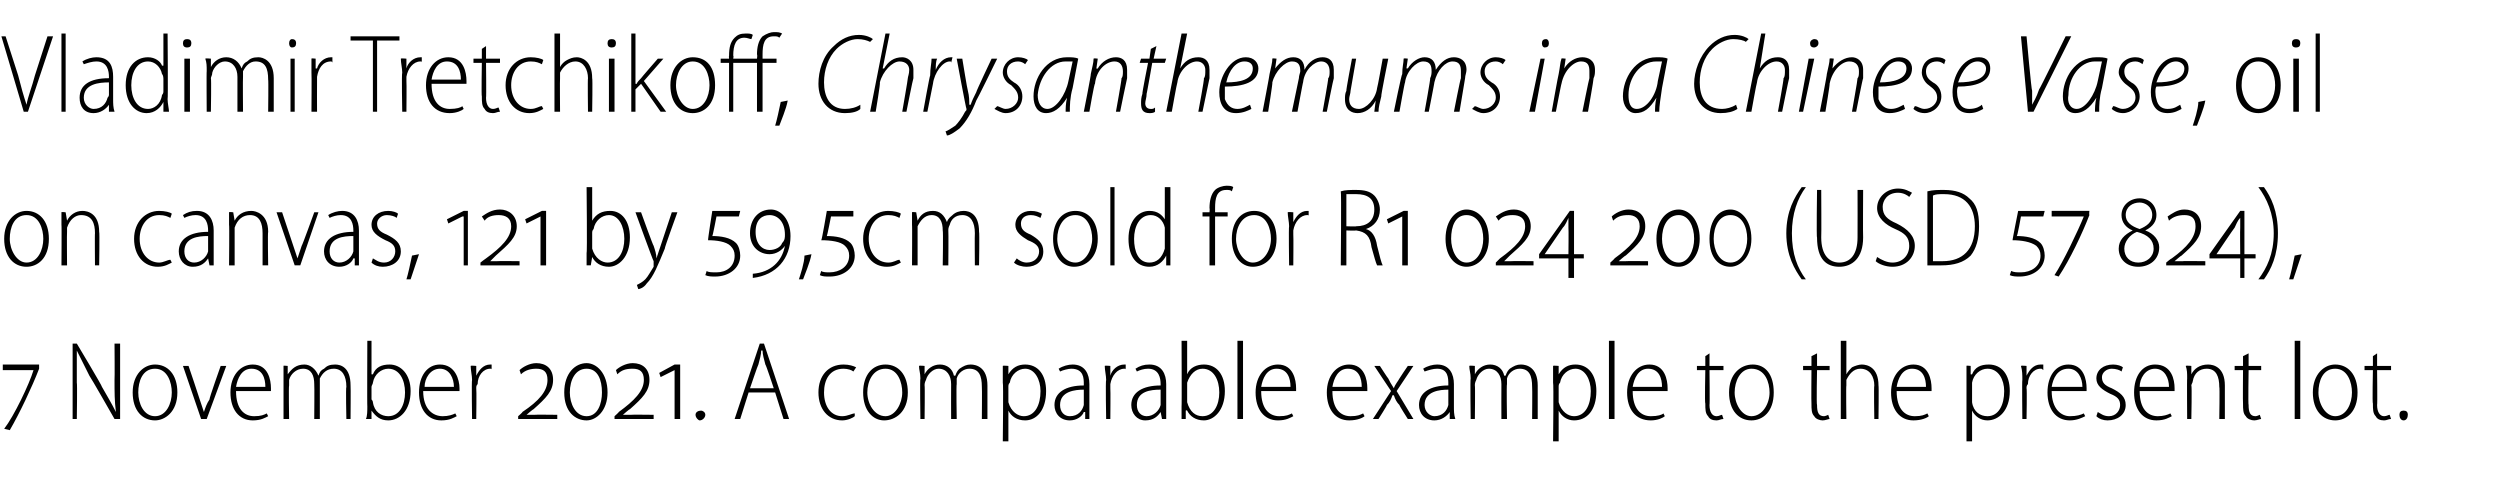
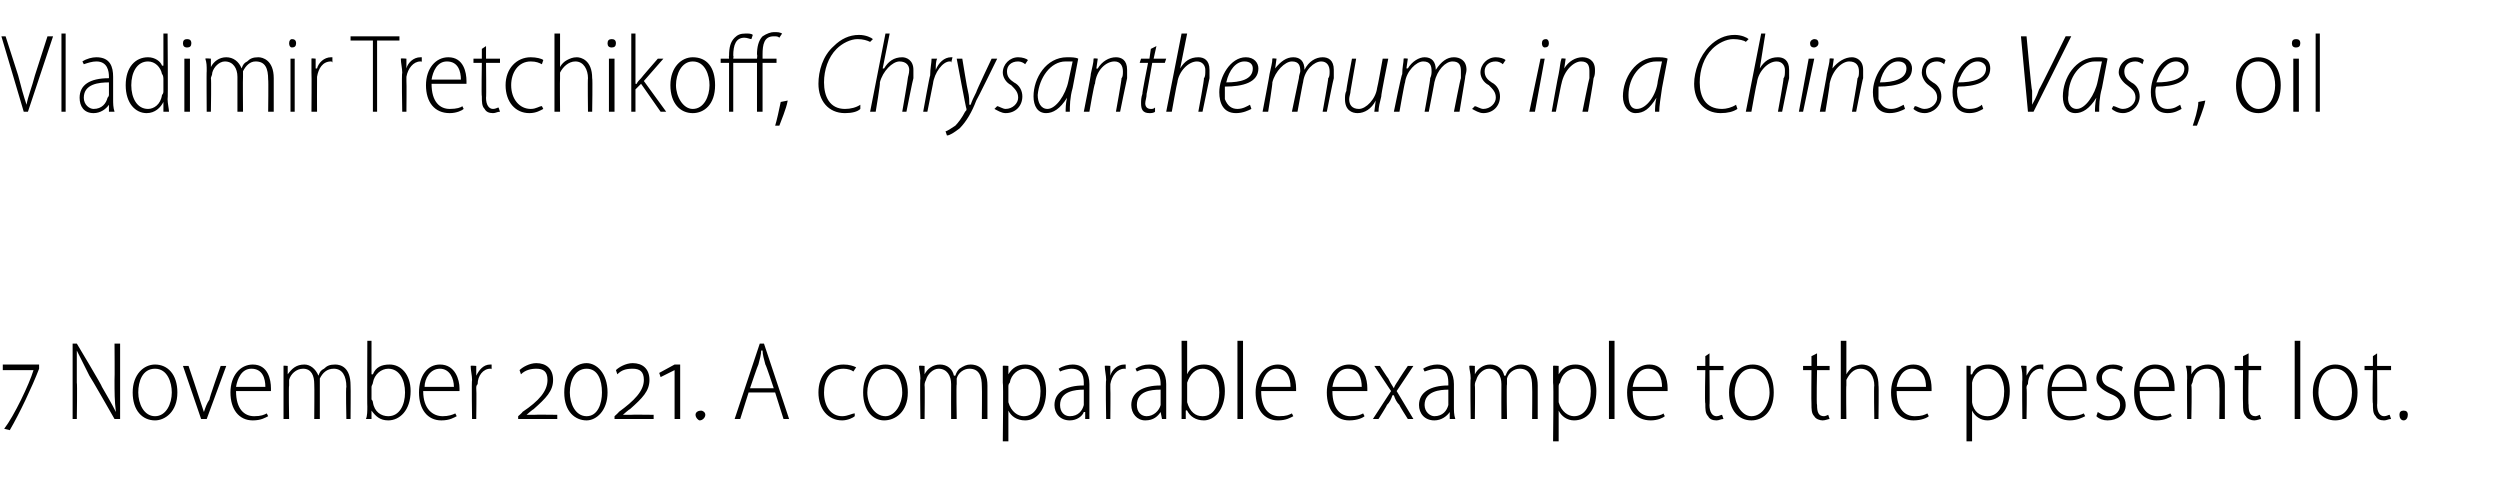
<svg xmlns="http://www.w3.org/2000/svg" version="1.1" width="179px" height="35px" viewBox="0 -2 179 35" style="top:-2px">
  <desc>Vladimir Tretchikoff, Chrysanthemums in a Chinese Vase, oil on canvas, 121 by 59,5cm sold for R1 024 200 (USD 57 824)...</desc>
  <defs />
  <g id="Polygon134688">
    <path d="m2.8 24.4c-.5 1.3-1.4 3.2-2.1 4.4l-.4-.1c.7-.9 1.8-3.2 2.1-4.2c.01-.02 0 0 0 0H.2v-.4h2.6v.3zM5.2 28v-5.4h.3s1.84 3.07 1.8 3.1c.4.7.7 1.2 1 1.8c-.1-.8-.1-1.4-.1-2.3c.02 0 0-2.6 0-2.6h.4v5.4h-.4s-1.75-3.07-1.8-3.1l-.9-1.8v2.3c.04.01 0 2.6 0 2.6h-.3zm7.5-1.9c0 1.4-.9 2-1.6 2c-.9 0-1.6-.7-1.6-2c0-1.3.8-2 1.6-2c.9 0 1.6.7 1.6 2zm-2.8 0c0 .8.4 1.7 1.2 1.7c.8 0 1.2-.9 1.2-1.7c0-.7-.3-1.7-1.2-1.7c-.9 0-1.2.9-1.2 1.7zm3.6-1.9s.8 2.36.8 2.4l.3.9c.1-.3.2-.6.4-.9c-.04-.04.8-2.4.8-2.4h.4L14.8 28h-.4l-1.3-3.8h.4zm3.4 1.8c0 1.3.6 1.8 1.3 1.8c.5 0 .7-.1.9-.2l.1.2c-.2.1-.5.3-1.1.3c-1 0-1.6-.8-1.6-2c0-1.2.7-2 1.6-2c1.1 0 1.3 1.1 1.3 1.7v.2h-2.5zm2.1-.3c0-.6-.2-1.3-1-1.3c-.7 0-1 .7-1.1 1.3h2.1zm1.3-.6v-.9c-.04-.04.3 0 .3 0v.6s.05-.02 0 0c.3-.4.6-.7 1.2-.7c.4 0 .8.3 1 .8c.1-.3.2-.4.4-.5c.2-.2.4-.3.8-.3c.4 0 1.1.2 1.1 1.5c.02.03 0 2.4 0 2.4h-.3s-.05-2.3 0-2.3c0-.8-.3-1.3-.9-1.3c-.5 0-.8.3-1 .7v2.9h-.4s.02-2.46 0-2.5c0-.6-.2-1.1-.8-1.1c-.5 0-.9.4-1 .8v.4c-.04.01 0 2.4 0 2.4h-.4v-2.9zm6-2.7h.3v2.4h.1c.2-.5.6-.7 1.2-.7c.8 0 1.5.7 1.5 1.9c0 1.4-.8 2.1-1.6 2.1c-.6 0-.9-.3-1.2-.7c.02-.05 0 0 0 0v.6h-.4c.1-.2.1-.6.1-.9c-.02.04 0-4.7 0-4.7zm.3 4.2s.1.1.1.2c.1.7.6 1 1.1 1c.8 0 1.2-.8 1.2-1.7c0-.9-.4-1.7-1.2-1.7c-.5 0-1 .4-1.1 1c0 .1-.1.2-.1.3v.9zm3.7-.6c0 1.3.7 1.8 1.4 1.8c.4 0 .7-.1.9-.2l.1.2c-.2.1-.5.3-1.1.3c-1 0-1.6-.8-1.6-2c0-1.2.6-2 1.5-2c1.1 0 1.4 1.1 1.4 1.7v.2h-2.6zm2.2-.3c0-.6-.3-1.3-1-1.3c-.7 0-1.1.7-1.1 1.3h2.1zm1.3-.5c0-.3-.1-.7-.1-1c.03-.04.4 0 .4 0v.7c.2-.4.5-.8 1-.8h.1v.4c0-.1 0-.1-.1-.1c-.5 0-.9.5-.9 1.1c-.1.1-.1.2-.1.3c.03.04 0 2.2 0 2.2h-.3s-.04-2.77 0-2.8zm3.3 2.8v-.2s.35-.3.3-.3c1.2-.8 1.8-1.5 1.8-2.3c0-.6-.3-.8-.8-.8c-.4 0-.8.1-1.1.4l-.1-.3c.2-.2.7-.5 1.2-.5c.7 0 1.2.4 1.2 1.2c0 .8-.5 1.3-1.4 2.1c-.02-.02-.5.4-.5.4c0 0 .03-.01 0 0h.6c-.04-.02 1.6 0 1.6 0v.3h-2.8zm4.9.1c-.8 0-1.6-.6-1.6-2c0-1.4.8-2.1 1.6-2.1c.7 0 1.5.7 1.5 2.1c0 1.3-.8 2-1.5 2zm0-.3c.8 0 1.1-.9 1.1-1.7c0-.9-.3-1.7-1.1-1.7c-.8 0-1.2.8-1.2 1.7c0 .8.4 1.7 1.2 1.7zm2 .2v-.2s.34-.3.3-.3c1.1-.8 1.8-1.5 1.8-2.3c0-.6-.3-.8-.8-.8c-.5 0-.8.1-1.1.4l-.1-.3c.2-.2.7-.5 1.2-.5c.7 0 1.2.4 1.2 1.2c0 .8-.5 1.3-1.4 2.1c-.03-.02-.5.4-.5.4c0 0 .03-.01 0 0h.6c-.05-.02 1.6 0 1.6 0v.3H44zm4.3 0v-3.5l-1 .5l-.1-.3l1.1-.6h.4v3.9h-.4zm1.8.1c-.1 0-.3-.2-.3-.4c0-.2.2-.3.4-.3c.1 0 .3.1.3.3c0 .2-.2.4-.4.4zm3.5-2L53 28h-.4l1.8-5.4h.3l1.8 5.4h-.4l-.6-1.9h-1.9zm1.8-.3s-.56-1.7-.6-1.7c-.1-.4-.2-.7-.2-1h-.1c0 .3-.1.6-.2 1c-.02-.02-.6 1.7-.6 1.7h1.7zm5.8 2c-.1.1-.5.3-.9.3c-1 0-1.7-.8-1.7-2c0-1.2.7-2 1.8-2c.4 0 .7.1.9.2l-.2.3c-.1-.1-.4-.2-.7-.2c-1 0-1.4.8-1.4 1.7c0 1 .5 1.7 1.3 1.7c.4 0 .7-.2.9-.2v.2zm3.8-1.7c0 1.4-.9 2-1.7 2c-.8 0-1.5-.7-1.5-2c0-1.3.7-2 1.6-2c.9 0 1.6.7 1.6 2zm-2.9 0c0 .8.5 1.7 1.3 1.7c.7 0 1.2-.9 1.2-1.7c0-.7-.3-1.7-1.2-1.7c-.9 0-1.3.9-1.3 1.7zm3.8-1c0-.4-.1-.6-.1-.9c.03-.04.4 0 .4 0v.6s.01-.02 0 0c.2-.4.6-.7 1.1-.7c.5 0 .9.3 1 .8h.1c.1-.3.2-.4.3-.5c.3-.2.5-.3.8-.3c.4 0 1.2.2 1.2 1.5v2.4h-.4s.02-2.3 0-2.3c0-.8-.2-1.3-.9-1.3c-.4 0-.8.3-.9.7v.4c-.04.03 0 2.5 0 2.5h-.4s-.01-2.46 0-2.5c0-.6-.3-1.1-.9-1.1c-.4 0-.8.4-.9.8c-.1.2-.1.3-.1.4c.03.01 0 2.4 0 2.4h-.3s-.04-2.93 0-2.9zm5.9.3v-1.2c.02-.04.4 0 .4 0v.6s.01.02 0 0c.3-.5.7-.7 1.2-.7c.9 0 1.5.7 1.5 1.9c0 1.4-.7 2.1-1.5 2.1c-.6 0-1-.3-1.2-.7c.03.04 0 0 0 0v2.2h-.4s.05-4.22 0-4.2zm.4 1.1v.3c.2.7.7 1 1.1 1c.8 0 1.2-.8 1.2-1.8c0-.8-.4-1.6-1.1-1.6c-.5 0-1 .4-1.1 1c-.1.1-.1.2-.1.3v.8zm5.8.6v.9h-.3v-.5h-.1c-.1.3-.5.6-1 .6c-.7 0-1.1-.5-1.1-1.1c0-.9.8-1.4 2.1-1.4v-.1c0-.4 0-1.1-.9-1.1c-.2 0-.6.1-.8.2l-.1-.2c.3-.2.7-.3 1-.3c.9 0 1.2.7 1.2 1.4v1.6zm-.4-1.2c-.6 0-1.7.1-1.7 1.1c0 .5.3.8.7.8c.6 0 .9-.4 1-.8v-1.1zm1.6-.7c0-.3-.1-.7-.1-1c.02-.04.4 0 .4 0v.7s-.01 0 0 0c.1-.4.5-.8 1-.8h.1v.4c0-.1 0-.1-.1-.1c-.5 0-.9.5-1 1.1v.3c.02.04 0 2.2 0 2.2h-.3s-.05-2.77 0-2.8zm4.3 1.9v.9h-.3l-.1-.5s.01-.01 0 0c-.2.3-.5.6-1.1.6c-.6 0-1-.5-1-1.1c0-.9.8-1.4 2.1-1.4v-.1c0-.4-.1-1.1-.9-1.1c-.3 0-.6.1-.8.2l-.1-.2c.3-.2.6-.3 1-.3c.9 0 1.2.7 1.2 1.4v1.6zm-.4-1.2c-.7 0-1.7.1-1.7 1.1c0 .5.3.8.7.8c.5 0 .9-.4 1-.8v-1.1zm1.5-3.5h.4v2.4s.01.01 0 0c.2-.5.7-.7 1.2-.7c.9 0 1.5.7 1.5 1.9c0 1.4-.8 2.1-1.5 2.1c-.6 0-1-.3-1.2-.7c-.03-.05-.1 0-.1 0v.6h-.3v-.9c.02.04 0-4.7 0-4.7zm.4 4.2v.2c.2.7.6 1 1.1 1c.8 0 1.2-.8 1.2-1.7c0-.9-.4-1.7-1.2-1.7c-.5 0-.9.4-1.1 1v1.2zm3.6-4.2h.4v5.6h-.4v-5.6zm1.7 3.6c0 1.3.6 1.8 1.3 1.8c.5 0 .7-.1.9-.2l.1.2c-.2.1-.5.3-1.1.3c-1 0-1.6-.8-1.6-2c0-1.2.7-2 1.6-2c1.1 0 1.3 1.1 1.3 1.7v.2h-2.5zm2.1-.3c0-.6-.2-1.3-1-1.3c-.7 0-1 .7-1.1 1.3h2.1zm3 .3c0 1.3.6 1.8 1.3 1.8c.5 0 .7-.1.9-.2l.1.2c-.1.1-.5.3-1.1.3c-1 0-1.6-.8-1.6-2c0-1.2.7-2 1.6-2c1.1 0 1.3 1.1 1.3 1.7v.2h-2.5zm2.1-.3c0-.6-.2-1.3-1-1.3c-.7 0-1 .7-1.1 1.3h2.1zm1.3-1.5s.57.89.6.9c.1.2.2.4.4.7c.1-.3.3-.5.4-.7c-.01-.01.6-.9.6-.9h.4L100 26l1.2 2h-.4s-.62-.97-.6-1c-.2-.2-.3-.4-.4-.7h-.1c-.1.3-.2.5-.4.7c.02.03-.6 1-.6 1h-.4l1.3-2l-1.2-1.8h.4zm5.3 2.9c0 .3 0 .6.1.9h-.4v-.5s-.05-.01 0 0c-.2.3-.6.6-1.1.6c-.7 0-1.1-.5-1.1-1.1c0-.9.8-1.4 2.1-1.4v-.1c0-.4 0-1.1-.8-1.1c-.3 0-.6.1-.9.2l-.1-.2c.3-.2.7-.3 1-.3c.9 0 1.2.7 1.2 1.4v1.6zm-.4-1.2c-.6 0-1.7.1-1.7 1.1c0 .5.4.8.7.8c.6 0 .9-.4 1-.8v-1.1zm1.6-.8c0-.4-.1-.6-.1-.9c.03-.04.4 0 .4 0v.6s.01-.02 0 0c.2-.4.6-.7 1.1-.7c.5 0 .9.3 1 .8h.1c.1-.3.2-.4.3-.5c.3-.2.5-.3.8-.3c.4 0 1.2.2 1.2 1.5v2.4h-.4s.02-2.3 0-2.3c0-.8-.2-1.3-.9-1.3c-.4 0-.8.3-.9.7v.4c-.04.03 0 2.5 0 2.5h-.4s-.01-2.46 0-2.5c0-.6-.3-1.1-.9-1.1c-.4 0-.8.4-.9.8c-.1.2-.1.3-.1.4c.03.01 0 2.4 0 2.4h-.3s-.04-2.93 0-2.9zm5.9.3v-1.2c.01-.04.4 0 .4 0v.6s.01.02 0 0c.3-.5.7-.7 1.2-.7c.9 0 1.5.7 1.5 1.9c0 1.4-.7 2.1-1.6 2.1c-.5 0-.9-.3-1.1-.7c.03.04 0 0 0 0v2.2h-.4s.05-4.22 0-4.2zm.4 1.1v.3c.2.7.7 1 1.1 1c.8 0 1.2-.8 1.2-1.8c0-.8-.4-1.6-1.1-1.6c-.5 0-1 .4-1.1 1c-.1.1-.1.2-.1.3v.8zm3.6-4.1h.4v5.6h-.4v-5.6zm1.7 3.6c0 1.3.6 1.8 1.3 1.8c.5 0 .8-.1.9-.2l.1.2c-.1.1-.5.3-1 .3c-1.1 0-1.7-.8-1.7-2c0-1.2.7-2 1.6-2c1.1 0 1.3 1.1 1.3 1.7v.2h-2.5zm2.1-.3c0-.6-.2-1.3-1-1.3c-.7 0-1 .7-1.1 1.3h2.1zm3.4-2.4v.9h1v.3h-1s.03 2.5 0 2.5c0 .5.2.8.5.8c.2 0 .3-.1.4-.1l.1.3c-.2 0-.3.1-.5.1c-.3 0-.5-.1-.6-.3c-.2-.2-.2-.5-.2-.9c-.05.01 0-2.4 0-2.4h-.6v-.3h.6v-.7l.3-.2zm4.6 2.8c0 1.4-.8 2-1.6 2c-.9 0-1.6-.7-1.6-2c0-1.3.8-2 1.7-2c.9 0 1.5.7 1.5 2zm-2.8 0c0 .8.5 1.7 1.2 1.7c.8 0 1.3-.9 1.3-1.7c0-.7-.3-1.7-1.3-1.7c-.8 0-1.2.9-1.2 1.7zm5.9-2.8v.9h.9v.3h-.9s-.05 2.5 0 2.5c0 .5.1.8.5.8c.1 0 .3-.1.3-.1l.1.3c-.1 0-.3.1-.5.1c-.2 0-.5-.1-.6-.3c-.2-.2-.2-.5-.2-.9c-.02.01 0-2.4 0-2.4h-.6v-.3h.6v-.7l.4-.2zm1.7-.9h.4v2.4s-.02-.03 0 0c.1-.2.3-.4.4-.5c.2-.1.5-.2.7-.2c.4 0 1.2.2 1.2 1.5c.03-.02 0 2.4 0 2.4h-.3s-.04-2.36 0-2.4c0-.6-.3-1.2-1-1.2c-.5 0-.8.4-1 .8v.4c-.03-.01 0 2.4 0 2.4h-.4v-5.6zm4 3.6c0 1.3.6 1.8 1.3 1.8c.5 0 .7-.1.9-.2l.1.2c-.1.1-.5.3-1.1.3c-1 0-1.6-.8-1.6-2c0-1.2.7-2 1.6-2c1.1 0 1.3 1.1 1.3 1.7v.2h-2.5zm2.1-.3c0-.6-.2-1.3-1-1.3c-.7 0-1 .7-1.1 1.3h2.1zm2.9-.3v-1.2c-.03-.04.3 0 .3 0v.6s.06.02.1 0c.2-.5.6-.7 1.2-.7c.9 0 1.5.7 1.5 1.9c0 1.4-.8 2.1-1.6 2.1c-.5 0-.9-.3-1.1-.7c-.02.04 0 0 0 0v2.2h-.4v-4.2zm.4 1.1v.3c.1.7.6 1 1.1 1c.8 0 1.2-.8 1.2-1.8c0-.8-.4-1.6-1.2-1.6c-.5 0-1 .4-1.1 1v1.1zm3.6-1.3c0-.3 0-.7-.1-1c.04-.04.4 0 .4 0v.7s.02 0 0 0c.2-.4.5-.8 1-.8h.2v.4c-.1-.1-.1-.1-.2-.1c-.5 0-.9.5-.9 1.1c-.1.1-.1.2-.1.3c.04.04 0 2.2 0 2.2h-.3s-.03-2.77 0-2.8zm2.1.8c0 1.3.7 1.8 1.3 1.8c.5 0 .8-.1 1-.2l.1.2c-.2.1-.6.3-1.1.3c-1 0-1.6-.8-1.6-2c0-1.2.6-2 1.5-2c1.1 0 1.3 1.1 1.3 1.7v.2h-2.5zm2.2-.3c0-.6-.3-1.3-1-1.3c-.8 0-1.1.7-1.2 1.3h2.2zm1.1 1.8c.2.1.4.3.8.3c.5 0 .8-.4.8-.8c0-.4-.2-.6-.7-.8c-.6-.3-1-.6-1-1.1c0-.6.5-1 1.2-1c.3 0 .6.1.7.2l-.1.3c-.1-.1-.4-.2-.7-.2c-.4 0-.7.3-.7.6c0 .4.2.6.7.8c.6.3 1 .6 1 1.2c0 .7-.6 1.1-1.3 1.1c-.3 0-.6-.1-.8-.3l.1-.3zm3-1.5c0 1.3.6 1.8 1.3 1.8c.4 0 .7-.1.9-.2l.1.2c-.2.1-.5.3-1.1.3c-1 0-1.6-.8-1.6-2c0-1.2.6-2 1.5-2c1.2 0 1.4 1.1 1.4 1.7v.2h-2.5zm2.1-.3c0-.6-.3-1.3-1-1.3c-.7 0-1.1.7-1.1 1.3h2.1zm1.3-.6c0-.4 0-.6-.1-.9c.05-.04.4 0 .4 0v.6s.03-.02 0 0c.2-.4.6-.7 1.2-.7c.4 0 1.2.2 1.2 1.5v2.4h-.4s.04-2.34 0-2.3c0-.7-.2-1.3-.9-1.3c-.5 0-.9.3-1 .9c0 .1-.1.2-.1.3c.05-.01 0 2.4 0 2.4h-.3s-.02-2.93 0-2.9zm4.4-1.8v.9h.9v.3h-.9s-.04 2.5 0 2.5c0 .5.1.8.5.8c.1 0 .3-.1.3-.1l.1.3c-.1 0-.3.1-.5.1c-.2 0-.5-.1-.6-.3c-.2-.2-.2-.5-.2-.9c-.02.01 0-2.4 0-2.4h-.6v-.3h.6v-.7l.4-.2zm3.3-.9h.4v5.6h-.4v-5.6zm4.5 3.7c0 1.4-.8 2-1.6 2c-.9 0-1.6-.7-1.6-2c0-1.3.8-2 1.6-2c.9 0 1.6.7 1.6 2zm-2.8 0c0 .8.5 1.7 1.2 1.7c.8 0 1.2-.9 1.2-1.7c0-.7-.3-1.7-1.2-1.7c-.9 0-1.2.9-1.2 1.7zm4.2-2.8v.9h1v.3h-1s.03 2.5 0 2.5c0 .5.2.8.5.8c.2 0 .3-.1.4-.1l.1.3c-.2 0-.3.1-.5.1c-.3 0-.5-.1-.6-.3c-.2-.2-.2-.5-.2-.9c-.05.01 0-2.4 0-2.4h-.6v-.3h.6v-.7l.3-.2zm1.9 4.8c-.2 0-.3-.2-.3-.4c0-.2.1-.3.3-.3c.2 0 .3.1.3.3c0 .2-.1.4-.3.4z" stroke="none" fill="#000" />
  </g>
  <g id="Polygon134687">
-     <path d="m3.5 15.1c0 1.4-.8 2-1.6 2c-.9 0-1.6-.7-1.6-2c0-1.3.8-2 1.6-2c.9 0 1.6.7 1.6 2zm-2.8 0c0 .8.5 1.7 1.2 1.7c.8 0 1.2-.9 1.2-1.7c0-.7-.3-1.7-1.2-1.7c-.9 0-1.2.9-1.2 1.7zm3.7-1v-.9c-.02-.04.3 0 .3 0l.1.6s-.03-.02 0 0c.2-.4.6-.7 1.1-.7c.4 0 1.2.2 1.2 1.5c.04-.01 0 2.4 0 2.4h-.3s-.02-2.34 0-2.3c0-.7-.2-1.3-1-1.3c-.4 0-.8.3-1 .9v.3c-.02-.01 0 2.4 0 2.4h-.4s.02-2.93 0-2.9zm7.9 2.7c-.2.1-.5.3-1 .3c-1 0-1.7-.8-1.7-2c0-1.2.8-2 1.8-2c.4 0 .8.1.9.2l-.1.3c-.2-.1-.4-.2-.8-.2c-.9 0-1.4.8-1.4 1.7c0 1 .6 1.7 1.4 1.7c.3 0 .6-.2.8-.2l.1.2zm3-.7v.9h-.3l-.1-.5s.02-.01 0 0c-.2.3-.5.6-1.1.6c-.6 0-1-.5-1-1.1c0-.9.8-1.4 2.1-1.4v-.1c0-.4-.1-1.1-.9-1.1c-.3 0-.6.1-.8.2l-.1-.2c.3-.2.6-.3 1-.3c.9 0 1.2.7 1.2 1.4v1.6zm-.4-1.2c-.7 0-1.7.1-1.7 1.1c0 .5.3.8.7.8c.5 0 .9-.4 1-.8v-1.1zm1.5-.8v-.9c0-.04.3 0 .3 0l.1.6s-.02-.02 0 0c.2-.4.6-.7 1.2-.7c.3 0 1.2.2 1.2 1.5c-.04-.01 0 2.4 0 2.4h-.4v-2.3c0-.7-.2-1.3-.9-1.3c-.5 0-.9.3-1.1.9v2.7h-.4s.03-2.93 0-2.9zm3.8-.9l.8 2.4l.3.9l.3-.9c.05-.04.9-2.4.9-2.4h.3L21.5 17h-.4l-1.3-3.8h.4zm5.5 2.9v.9h-.3v-.5h-.1c-.1.3-.5.6-1 .6c-.7 0-1.1-.5-1.1-1.1c0-.9.8-1.4 2.1-1.4v-.1c0-.4-.1-1.1-.9-1.1c-.3 0-.6.1-.8.2l-.1-.2c.3-.2.7-.3 1-.3c.9 0 1.2.7 1.2 1.4v1.6zm-.4-1.2c-.7 0-1.7.1-1.7 1.1c0 .5.3.8.7.8c.5 0 .9-.4 1-.8v-1.1zm1.4 1.6c.2.1.4.3.8.3c.5 0 .8-.4.8-.8c0-.4-.2-.6-.7-.8c-.6-.3-1-.6-1-1.1c0-.6.5-1 1.2-1c.3 0 .6.1.7.2l-.1.3c-.1-.1-.4-.2-.7-.2c-.4 0-.7.3-.7.6c0 .4.2.6.7.8c.6.3 1 .6 1 1.2c0 .7-.6 1.1-1.3 1.1c-.3 0-.6-.1-.8-.3l.1-.3zm2.4 1.5c.1-.3.3-1.2.4-1.7l.5-.1l-.6 1.8h-.3zm4.1-1v-3.5h-.1l-1 .5l-.1-.3l1.2-.6h.3v3.9h-.3zm1.2 0v-.2s.38-.3.4-.3c1.1-.8 1.8-1.5 1.8-2.3c0-.6-.4-.8-.9-.8c-.4 0-.8.1-1 .4l-.2-.3c.3-.2.7-.5 1.3-.5c.6 0 1.2.4 1.2 1.2c0 .8-.6 1.3-1.5 2.1l-.4.4s-.03-.01 0 0h.5c-.01-.02 1.6 0 1.6 0v.3h-2.8zm4.3 0v-3.5l-1 .5l-.1-.3l1.2-.6h.3v3.9h-.4zm3.3-5.6h.4v2.4s.03.01 0 0c.3-.5.7-.7 1.3-.7c.8 0 1.4.7 1.4 1.9c0 1.4-.8 2.1-1.5 2.1c-.6 0-1-.3-1.2-.7c-.01-.05 0 0 0 0l-.1.6h-.3v-.9c.05.04 0-4.7 0-4.7zm.4 4.2v.2c.2.7.7 1 1.1 1c.8 0 1.2-.8 1.2-1.7c0-.9-.4-1.7-1.1-1.7c-.5 0-1 .4-1.1 1c-.1.1-.1.2-.1.3v.9zm3.5-2.4s.87 2.42.9 2.4c.1.3.2.6.2.9l.3-.9l.8-2.4h.4s-.95 2.61-.9 2.6c-.5 1.2-.8 2-1.3 2.5c-.2.3-.5.4-.6.4l-.1-.3c.2-.1.4-.2.6-.4c.2-.2.4-.6.6-.9v-.4c-.03.01-1.3-3.5-1.3-3.5h.4zm4.7 4.2c.1.1.4.1.7.1c.7 0 1.3-.4 1.3-1.2c0-.3-.1-.5-.3-.7c-.3-.3-1-.4-1.6-.4c-.04.04.3-2.1.3-2.1h2l-.1.4h-1.6s-.27 1.42-.3 1.4c.6 0 1.3.1 1.7.5c.2.2.3.6.3.9c0 .9-.8 1.5-1.8 1.5c-.2 0-.5 0-.7-.1l.1-.3zm3.3.2c1.3-.1 2.1-.9 2.3-2c-.2.3-.6.6-1.1.6c-.7 0-1.4-.5-1.4-1.5c0-1 .6-1.7 1.5-1.7c.7 0 1.4.7 1.4 1.9c0 1.6-1 2.8-2.7 3v-.3zm1.2-1.7c.4 0 .8-.2.9-.5c.2-.2.2-.4.2-.6c0-.9-.5-1.4-1.1-1.4c-.5 0-1 .3-1 1.2c0 .9.5 1.3 1 1.3zm2.1 2.1c.1-.3.4-1.2.4-1.7l.5-.1c-.1.6-.5 1.5-.6 1.8h-.3zm1.6-.6c.1.1.4.1.6.1c.7 0 1.4-.4 1.4-1.2c0-.3-.1-.5-.3-.7c-.3-.3-1-.4-1.7-.4c.04.04.4-2.1.4-2.1h1.9v.4h-1.6s-.28 1.42-.3 1.4c.6 0 1.3.1 1.7.5c.2.2.3.6.3.9c0 .9-.8 1.5-1.8 1.5c-.3 0-.5 0-.7-.1l.1-.3zm5.7-.6c-.2.1-.5.3-1 .3c-1 0-1.7-.8-1.7-2c0-1.2.8-2 1.8-2c.4 0 .8.1.9.2l-.1.3c-.2-.1-.4-.2-.8-.2c-.9 0-1.4.8-1.4 1.7c0 1 .6 1.7 1.4 1.7c.4 0 .6-.2.8-.2l.1.2zm.8-2.7v-.9c-.01-.04.3 0 .3 0l.1.6s-.03-.02 0 0c.2-.4.5-.7 1.1-.7c.5 0 .8.3 1 .8c.1-.3.3-.4.4-.5c.2-.2.5-.3.8-.3c.4 0 1.1.2 1.1 1.5c.04.03 0 2.4 0 2.4h-.3s-.02-2.3 0-2.3c0-.8-.3-1.3-.9-1.3c-.5 0-.8.3-.9.7c-.1.2-.1.3-.1.4c.02.03 0 2.5 0 2.5h-.4s.04-2.46 0-2.5c0-.6-.2-1.1-.8-1.1c-.5 0-.8.4-1 .8v2.8h-.4s.02-2.93 0-2.9zm7.5 2.4c.1.1.4.3.7.3c.6 0 .9-.4.9-.8c0-.4-.3-.6-.8-.8c-.5-.3-.9-.6-.9-1.1c0-.6.5-1 1.1-1c.4 0 .6.1.8.2l-.1.3c-.2-.1-.4-.2-.7-.2c-.5 0-.7.3-.7.6c0 .4.2.6.7.8c.5.3.9.6.9 1.2c0 .7-.5 1.1-1.2 1.1c-.3 0-.7-.1-.9-.3l.2-.3zm5.8-1.4c0 1.4-.9 2-1.7 2c-.8 0-1.5-.7-1.5-2c0-1.3.7-2 1.6-2c.9 0 1.6.7 1.6 2zm-2.9 0c0 .8.5 1.7 1.3 1.7c.7 0 1.2-.9 1.2-1.7c0-.7-.3-1.7-1.2-1.7c-.9 0-1.3.9-1.3 1.7zm3.8-3.7h.3v5.6h-.3v-5.6zm4.3 0v5.6h-.3v-.7s-.04.04 0 0c-.2.4-.6.8-1.2.8c-.9 0-1.5-.7-1.5-2c0-1.3.7-2 1.5-2c.6 0 .9.3 1.1.6c.02 0 0 0 0 0v-2.3h.4zm-.4 3.3v-.4c-.1-.5-.5-.9-1-.9c-.8 0-1.2.8-1.2 1.7c0 .9.3 1.7 1.1 1.7c.5 0 .9-.3 1.1-1v-1.1zm3.2 2.3v-3.5h-.5v-.3h.5s.03-.27 0-.3c0-.5.1-1 .4-1.3c.2-.2.6-.3.8-.3c.2 0 .4 0 .5.1l-.1.3c-.1-.1-.2-.1-.4-.1c-.7 0-.8.6-.8 1.3v.3h.9v.3h-.9v3.5h-.4zm4.8-1.9c0 1.4-.9 2-1.7 2c-.8 0-1.5-.7-1.5-2c0-1.3.7-2 1.6-2c.9 0 1.6.7 1.6 2zm-2.9 0c0 .8.5 1.7 1.2 1.7c.8 0 1.3-.9 1.3-1.7c0-.7-.3-1.7-1.2-1.7c-.9 0-1.3.9-1.3 1.7zm3.8-.9c0-.3-.1-.7-.1-1c.02-.04.4 0 .4 0v.7c.2-.4.5-.8 1-.8h.1v.4c0-.1 0-.1-.1-.1c-.5 0-.9.5-1 1.1v.3c.02.04 0 2.2 0 2.2h-.3s-.04-2.77 0-2.8zm3.7-2.5c.3-.1.7-.1 1.1-.1c.6 0 1 .1 1.3.4c.2.2.4.6.4 1c0 .7-.4 1.2-1 1.4c.4.1.7.5.8 1.2c.2.8.3 1.2.4 1.4h-.4c-.1-.2-.2-.6-.4-1.3c-.1-.8-.4-1.1-1.1-1.2c-.01.03-.7 0-.7 0v2.5h-.4s.05-5.32 0-5.3zm.4 2.5s.7.03.7 0c.8 0 1.3-.4 1.3-1.2c0-.8-.5-1.1-1.3-1.1h-.7v2.3zm4 2.8v-3.5l-1 .5l-.1-.3l1.2-.6h.3v3.9h-.4zm4.6.1c-.7 0-1.5-.6-1.5-2c0-1.4.8-2.1 1.5-2.1c.8 0 1.6.7 1.6 2.1c0 1.3-.8 2-1.6 2zm0-.3c.8 0 1.2-.9 1.2-1.7c0-.9-.4-1.7-1.2-1.7c-.8 0-1.1.8-1.1 1.7c0 .8.4 1.7 1.1 1.7zm2.1.2v-.2l.3-.3c1.1-.8 1.8-1.5 1.8-2.3c0-.6-.4-.8-.9-.8c-.4 0-.8.1-1 .4l-.2-.3c.3-.2.7-.5 1.3-.5c.6 0 1.2.4 1.2 1.2c0 .8-.6 1.3-1.5 2.1l-.4.4s-.02-.01 0 0h.5c0-.02 1.6 0 1.6 0v.3h-2.7zm5.6-.5v1.4h-.4v-1.4h-2.1v-.3l2.2-3.1h.3v3.1h.7v.3h-.7zm-.4-2.2v-.7c-.1.2-.2.5-.4.7l-1.3 1.9h1.7s.02-1.86 0-1.9zm3 2.7v-.2s.34-.3.3-.3c1.1-.8 1.8-1.5 1.8-2.3c0-.6-.4-.8-.8-.8c-.5 0-.8.1-1.1.4l-.1-.3c.2-.2.7-.5 1.2-.5c.7 0 1.2.4 1.2 1.2c0 .8-.5 1.3-1.4 2.1c-.03-.02-.5.4-.5.4c0 0 .03-.01 0 0h.5c.05-.02 1.6 0 1.6 0v.3h-2.7zm4.9.1c-.8 0-1.6-.6-1.6-2c0-1.4.8-2.1 1.6-2.1c.7 0 1.5.7 1.5 2.1c0 1.3-.8 2-1.5 2zm0-.3c.7 0 1.1-.9 1.1-1.7c0-.9-.4-1.7-1.1-1.7c-.8 0-1.2.8-1.2 1.7c0 .8.4 1.7 1.2 1.7zm3.7.3c-.8 0-1.5-.6-1.5-2c0-1.4.7-2.1 1.5-2.1c.7 0 1.5.7 1.5 2.1c0 1.3-.8 2-1.5 2zm0-.3c.8 0 1.2-.9 1.2-1.7c0-.9-.4-1.7-1.2-1.7c-.8 0-1.2.8-1.2 1.7c0 .8.4 1.7 1.2 1.7zm5.4-5.4c-.6.8-1 1.9-1 3.3c0 1.5.4 2.5 1 3.3h-.3c-.5-.7-1.1-1.7-1.1-3.3c0-1.6.6-2.6 1.1-3.3h.3zm1.1.2s.02 3.39 0 3.4c0 1.3.6 1.8 1.3 1.8c.8 0 1.3-.6 1.3-1.8c.01-.01 0-3.4 0-3.4h.4s-.02 3.35 0 3.4c0 1.5-.8 2.1-1.7 2.1c-.9 0-1.6-.5-1.6-2.1c-.05.03 0-3.4 0-3.4h.3zm4 4.8c.3.2.7.4 1.1.4c.7 0 1.2-.5 1.2-1.2c0-.6-.3-.9-1-1.2c-.7-.3-1.3-.8-1.3-1.5c0-.8.7-1.4 1.5-1.4c.5 0 .8.2 1 .3l-.2.3c-.1-.1-.4-.3-.8-.3c-.8 0-1.1.6-1.1 1c0 .6.3.9 1 1.2c.8.4 1.3.9 1.3 1.6c0 .8-.6 1.5-1.6 1.5c-.5 0-1-.2-1.2-.4l.1-.3zm3.6-4.7c.4-.1.7-.1 1.2-.1c.8 0 1.4.2 1.8.6c.5.4.7 1 .7 2c0 .9-.2 1.6-.6 2.1c-.5.5-1.2.7-2.1.7h-1v-5.3zm.4 5h.7c1.4 0 2.3-.8 2.3-2.5c0-1.4-.7-2.3-2.2-2.3c-.4 0-.6 0-.8.1v4.7zm5.6.7c.2.1.4.1.7.1c.7 0 1.4-.4 1.4-1.2c0-.3-.1-.5-.3-.7c-.4-.3-1.1-.4-1.7-.4c-.03.04.4-2.1.4-2.1h1.9l-.1.4h-1.6s-.25 1.42-.3 1.4c.6 0 1.3.1 1.7.5c.2.2.3.6.3.9c0 .9-.8 1.5-1.8 1.5c-.2 0-.5 0-.7-.1l.1-.3zm5.6-4c-.5 1.3-1.4 3.2-2.2 4.4l-.3-.1c.6-.9 1.7-3.2 2.1-4.2c-.03-.02 0 0 0 0h-2.3v-.4h2.7s-.03.28 0 .3zm4 1.1c.6.2 1 .7 1 1.2c0 .9-.7 1.4-1.5 1.4c-.9 0-1.4-.6-1.4-1.3c0-.6.4-1 1-1.3c-.5-.2-.8-.6-.8-1.1c0-.7.6-1.2 1.3-1.2c.7 0 1.2.5 1.2 1.2c0 .4-.2.8-.8 1.1zm-.4-2c-.5 0-1 .3-1 .9c0 .5.4.8 1 1c.5-.2.9-.5.9-1c0-.6-.5-.9-.9-.9zm-.1 4.3c.6 0 1.1-.4 1.1-1c0-.6-.4-1-1.2-1.2c-.5.2-.9.7-.9 1.2c0 .6.4 1 1 1zm2 .2v-.2s.35-.3.4-.3c1.1-.8 1.7-1.5 1.7-2.3c0-.6-.3-.8-.8-.8c-.4 0-.8.1-1.1.4l-.1-.3c.3-.2.7-.5 1.2-.5c.7 0 1.2.4 1.2 1.2c0 .8-.5 1.3-1.4 2.1c-.02-.02-.5.4-.5.4c0 0 .04-.01 0 0h.6c-.04-.02 1.6 0 1.6 0v.3h-2.8zm5.6-.5v1.4h-.3v-1.4h-2.2v-.3l2.2-3.1h.3v3.1h.8v.3h-.8zm-.3-2.2v-.7c-.2.2-.3.5-.4.7c-.03.01-1.3 1.9-1.3 1.9h1.7s-.02-1.86 0-1.9zm1.3 3.7c.6-.8 1.1-1.8 1.1-3.3c0-1.4-.5-2.5-1.1-3.3h.4c.5.7 1 1.7 1 3.3c0 1.6-.5 2.6-1 3.3h-.4zm2.2 0c.1-.3.3-1.2.4-1.7l.5-.1l-.6 1.8h-.3z" stroke="none" fill="#000" />
-   </g>
+     </g>
  <g id="Polygon134686">
    <path d="m1.7 6L.1.6h.3l.9 2.8c.2.8.4 1.5.6 2.1c.1-.6.4-1.3.6-2.1L3.4.6h.4L2 6h-.3zM4.4.4h.3v5.6h-.3V.4zm3.7 4.7c0 .3 0 .6.1.9h-.4v-.5s-.02-.01 0 0c-.2.3-.6.6-1.1.6c-.7 0-1-.5-1-1.1c0-.9.7-1.4 2.1-1.4v-.1c0-.4-.1-1.1-.9-1.1c-.3 0-.6.1-.9.2l-.1-.2c.3-.2.7-.3 1-.3c1 0 1.2.7 1.2 1.4v1.6zm-.3-1.2C7.1 3.9 6 4 6 5c0 .5.4.8.7.8c.6 0 .9-.4 1-.8c.1-.1.1-.2.1-.2v-.9zM12 .4s.04 4.74 0 4.7c0 .3.1.7.1.9h-.4v-.7s-.01.04 0 0c-.2.4-.6.8-1.2.8c-.8 0-1.5-.7-1.5-2c0-1.3.7-2 1.6-2c.5 0 .9.3 1 .6h.1V.4h.3zm-.3 3.3c0-.1 0-.3-.1-.4c-.1-.5-.5-.9-1-.9c-.8 0-1.2.8-1.2 1.7c0 .9.4 1.7 1.2 1.7c.4 0 .9-.3 1-1c.1-.1.1-.2.1-.3v-.8zM13.2 6V2.2h.4v3.8h-.4zm.5-4.9c0 .2-.1.3-.3.3c-.2 0-.3-.1-.3-.3c0-.2.1-.3.3-.3c.2 0 .3.1.3.3zm1.1 2c0-.4 0-.6-.1-.9c.04-.04.4 0 .4 0v.6s.03-.02 0 0c.2-.4.6-.7 1.1-.7c.5 0 .9.3 1.1.8c.1-.3.2-.4.4-.5c.2-.2.4-.3.8-.3c.3 0 1.1.2 1.1 1.5v2.4h-.4s.03-2.3 0-2.3c0-.8-.2-1.3-.9-1.3c-.4 0-.7.3-.9.7v.4c-.02.03 0 2.5 0 2.5h-.4V3.5c0-.6-.3-1.1-.9-1.1c-.4 0-.8.4-.9.8c0 .2-.1.3-.1.4c.04.01 0 2.4 0 2.4h-.3s-.02-2.93 0-2.9zm6 2.9V2.2h.3v3.8h-.3zm.4-4.9c0 .2-.1.3-.3.3c-.1 0-.2-.1-.2-.3c0-.2.1-.3.2-.3c.2 0 .3.1.3.3zm1.1 2.1v-1c-.01-.04.3 0 .3 0v.7h.1c.1-.4.5-.8 1-.8h.1v.4c0-.1-.1-.1-.1-.1c-.6 0-.9.5-1 1.1v.3c-.01.04 0 2.2 0 2.2h-.4s.02-2.77 0-2.8zM26.7.9h-1.6v-.3h3.5v.3H27v5.1h-.3V.9zm2.1 2.3c0-.3-.1-.7-.1-1c.02-.04.4 0 .4 0v.7s-.01 0 0 0c.1-.4.5-.8 1-.8h.1v.4c0-.1 0-.1-.1-.1c-.5 0-.9.5-1 1.1v.3c.02.04 0 2.2 0 2.2h-.3s-.05-2.77 0-2.8zm2.1.8c0 1.3.6 1.8 1.3 1.8c.5 0 .8-.1.9-.2l.1.2c-.1.1-.5.3-1 .3c-1.1 0-1.7-.8-1.7-2c0-1.2.7-2 1.6-2c1.1 0 1.3 1.1 1.3 1.7v.2h-2.5zm2.1-.3c0-.6-.2-1.3-1-1.3c-.7 0-1 .7-1.1 1.3h2.1zm1.8-2.4v.9h1v.3h-1s.03 2.5 0 2.5c0 .5.2.8.5.8c.2 0 .3-.1.4-.1l.1.3c-.2 0-.3.1-.5.1c-.3 0-.5-.1-.6-.3c-.2-.2-.2-.5-.2-.9c-.04.01 0-2.4 0-2.4h-.6v-.3h.6v-.7l.3-.2zm4.1 4.5c-.2.1-.5.3-1 .3c-1 0-1.7-.8-1.7-2c0-1.2.8-2 1.8-2c.4 0 .8.1.9.2l-.1.3c-.2-.1-.4-.2-.8-.2c-.9 0-1.4.8-1.4 1.7c0 1 .6 1.7 1.4 1.7c.4 0 .6-.2.8-.2l.1.2zm.8-5.4h.4v2.4s-.01-.03 0 0c.1-.2.3-.4.5-.5c.2-.1.4-.2.7-.2c.3 0 1.1.2 1.1 1.5c.04-.02 0 2.4 0 2.4h-.3s-.03-2.36 0-2.4c0-.6-.3-1.2-.9-1.2c-.5 0-.9.4-1.1.8v.4c-.02-.01 0 2.4 0 2.4h-.4V.4zM43.6 6V2.2h.4v3.8h-.4zm.5-4.9c0 .2-.1.3-.3.3c-.2 0-.3-.1-.3-.3c0-.2.1-.3.3-.3c.2 0 .3.1.3.3zM45.5 4h.1c0-.1.2-.3.3-.4c-.02 0 1.2-1.4 1.2-1.4h.4l-1.4 1.6L47.7 6h-.4l-1.4-2l-.4.4v1.6h-.3V.4h.3v3.6zm5.7.1c0 1.4-.8 2-1.6 2c-.9 0-1.6-.7-1.6-2c0-1.3.8-2 1.6-2c1 0 1.6.7 1.6 2zm-2.8 0c0 .8.5 1.7 1.2 1.7c.8 0 1.2-.9 1.2-1.7c0-.7-.3-1.7-1.2-1.7c-.8 0-1.2.9-1.2 1.7zM54.2 6V2.5h-1.7v3.5h-.3V2.5h-.6v-.3h.6s-.02-.22 0-.2c0-.6.1-1 .4-1.3c.2-.2.4-.3.8-.3c.2 0 .4 0 .5.1l-.1.3c-.1 0-.3-.1-.5-.1c-.6 0-.8.5-.8 1.3c.04-.05 0 .2 0 .2h1.7s.04-.27 0-.3c0-.5.1-1 .4-1.3c.3-.2.6-.3.8-.3c.3 0 .4 0 .6.1l-.2.3c-.1-.1-.2-.1-.4-.1c-.7 0-.8.6-.8 1.3v.3h1v.3h-1v3.5h-.4zm1.3 1c.1-.3.3-1.2.4-1.7l.5-.1c-.1.6-.5 1.5-.6 1.8h-.3zm6.1-1.2c-.2.2-.6.3-1.1.3c-1.2 0-1.9-.9-1.9-2.1c0-.9.3-2 1.1-2.7c.5-.5 1.1-.8 1.8-.8c.5 0 .9.2 1 .3l-.2.2c-.2-.1-.5-.2-.9-.2c-.5 0-1.1.3-1.5.7c-.6.6-.9 1.5-.9 2.4c0 1 .4 1.9 1.5 1.9c.4 0 .8-.1 1.1-.3v.3zm.7.2L63.4.4h.3l-.5 2.5h.1c.3-.5.7-.8 1.3-.8c.3 0 .8.2.8.9v.6c-.03.02-.5 2.4-.5 2.4h-.3s.42-2.4.4-2.4c0-.1.1-.3.1-.6c0-.3-.2-.6-.7-.6c-.5 0-1.2.7-1.4 1.5c.05.02-.3 2.1-.3 2.1h-.4zm3.8 0s.46-2.58.5-2.6c0-.5.1-.9.1-1.2h.4c-.1.2-.1.5-.1.8c.2-.5.6-.9 1.1-.9h.1l-.1.4c0-.1 0-.1-.1-.1c-.5 0-1.1.8-1.2 1.6l-.4 2h-.3zm2.8-3.8s.37 2.28.4 2.3c.1.4.1.7.1 1h.1c.1-.3.2-.5.4-.9c-.02-.04 1.1-2.4 1.1-2.4h.4s-1.48 3.02-1.5 3c-.3.8-.7 1.5-1.2 2c-.4.3-.7.5-.9.5l-.1-.3c.1 0 .4-.2.7-.4c.2-.2.5-.6.7-1c.1-.1.1-.1.1-.2c-.03.02-.7-3.6-.7-3.6h.4zm2.5 3.4c.1 0 .4.2.6.2c.5 0 .9-.4.9-.8c0-.4-.2-.6-.5-.9c-.4-.2-.6-.6-.6-.9c0-.6.5-1.1 1.1-1.1c.3 0 .6.1.7.2l-.2.3c-.1-.1-.3-.2-.5-.2c-.5 0-.8.3-.8.7c0 .4.2.6.5.8c.4.2.6.6.6 1c0 .7-.5 1.2-1.2 1.2c-.3 0-.6-.2-.8-.3l.2-.2zm4.9.4c0-.2 0-.6.1-1c-.5.8-1 1.1-1.5 1.1c-.6 0-.9-.5-.9-1.2c0-1.3.9-2.8 2.4-2.8c.3 0 .6 0 .8.1l-.4 2.1c-.2.7-.2 1.3-.2 1.7h-.3zm.5-3.6h-.5c-1.1 0-1.9 1.2-2 2.4c0 .5.2 1 .7 1c.6 0 1.3-1 1.5-2l.3-1.4zm.8 3.6s.54-2.71.5-2.7c.1-.5.2-.8.2-1.1c.02-.04.3 0 .3 0l-.1.7s.05.04.1 0c.3-.5.8-.8 1.3-.8c.4 0 .8.2.8.9v.6c-.02.04-.5 2.4-.5 2.4h-.3s.43-2.36.4-2.4c.1-.1.1-.3.1-.5c0-.4-.2-.7-.6-.7c-.6 0-1.3.6-1.4 1.6c-.05-.04-.4 2-.4 2h-.4zm5.2-4.7l-.2.9h.9l-.1.3h-.9s-.39 2.24-.4 2.2c0 .3-.1.5-.1.7c0 .2.1.4.4.4c.1 0 .2 0 .3-.1v.3c-.1.1-.3.1-.4.1c-.5 0-.6-.3-.6-.7c0-.2 0-.4.1-.7c-.05.04.4-2.2.4-2.2h-.6l.1-.3h.6l.1-.7l.4-.2zm.7 4.7L84.6.4h.4l-.5 2.5s-.02-.01 0 0c.3-.5.7-.8 1.3-.8c.4 0 .8.2.8.9v.6L86.1 6h-.3s.45-2.4.4-2.4c.1-.1.1-.3.1-.6c0-.3-.2-.6-.6-.6c-.6 0-1.3.7-1.4 1.5c-.03.02-.4 2.1-.4 2.1h-.4zm6.1-.2c-.2.1-.6.3-1.1.3c-.9 0-1.2-.7-1.2-1.5c0-1.1.8-2.5 1.9-2.5c.6 0 .9.4.9.8c0 1-1.1 1.3-2.4 1.3v.9c.2.5.5.7.9.7c.4 0 .7-.2.9-.3l.1.3zm.1-2.9c0-.3-.2-.5-.6-.5c-.6 0-1.1.6-1.3 1.5c1 0 1.9-.2 1.9-1zm.7 3.1s.52-2.71.5-2.7c.1-.5.2-.8.2-1.1c-.01-.04.3 0 .3 0l-.1.7s.03 0 0 0c.4-.5.8-.8 1.3-.8c.5 0 .8.3.8.9c.3-.6.8-.9 1.3-.9c.4 0 .8.2.8.9v.6C95.47 3.64 95 6 95 6h-.3s.43-2.37.4-2.4c.1-.1.1-.3.1-.5c0-.4-.2-.7-.6-.7c-.5 0-1.2.6-1.3 1.5c-.01-.04-.4 2.1-.4 2.1h-.4l.5-2.4c0-.2.1-.4.1-.5c0-.4-.1-.7-.6-.7c-.5 0-1.2.7-1.4 1.5c.04 0-.3 2.1-.3 2.1h-.4zm9-3.8s-.54 2.67-.5 2.7c-.1.4-.2.8-.2 1.1h-.3l.1-.8s-.03.05 0 0c-.3.6-.8.9-1.3.9c-.4 0-.9-.2-.9-1c0-.2 0-.4.1-.6c-.04 0 .4-2.3.4-2.3h.3l-.4 2.3c0 .2-.1.4-.1.6c0 .4.2.7.7.7c.5 0 1.2-.7 1.3-1.5c.03-.02.4-2.1.4-2.1h.4zm.4 3.8s.55-2.71.6-2.7c0-.5.1-.8.1-1.1c.03-.04.3 0 .3 0l-.1.7h.1c.3-.5.8-.8 1.2-.8c.5 0 .8.3.8.9c.4-.6.8-.9 1.3-.9c.4 0 .9.2.9.9c0 .2-.1.4-.1.6l-.4 2.4h-.4s.46-2.37.5-2.4v-.5c0-.4-.1-.7-.6-.7c-.5 0-1.1.6-1.3 1.5c.02-.04-.4 2.1-.4 2.1h-.3s.44-2.41.4-2.4c.1-.2.1-.4.1-.5c0-.4-.1-.7-.6-.7c-.5 0-1.2.7-1.3 1.5c-.03 0-.4 2.1-.4 2.1h-.4zm5.8-.4c.1 0 .4.2.6.2c.5 0 .9-.4.9-.8c0-.4-.2-.6-.5-.9c-.4-.2-.6-.6-.6-.9c0-.6.5-1.1 1.1-1.1c.3 0 .6.1.7.2l-.2.3c-.1-.1-.3-.2-.5-.2c-.5 0-.8.3-.8.7c0 .4.2.6.5.8c.4.2.6.6.6 1c0 .7-.5 1.2-1.2 1.2c-.3 0-.6-.2-.8-.3l.2-.2zm3.9.4l.8-3.8h.3l-.7 3.8h-.4zm1.1-4.6c-.1 0-.2-.1-.2-.3c0-.2.1-.3.3-.3c.1 0 .2.1.2.3c0 .2-.1.3-.3.3zm.5 4.6s.48-2.71.5-2.7c.1-.5.1-.8.2-1.1c-.04-.04.3 0 .3 0l-.1.7s-.01.04 0 0c.3-.5.8-.8 1.3-.8c.4 0 .9.2.9.9c0 .2 0 .4-.1.6c.02.04-.4 2.4-.4 2.4h-.4s.47-2.36.5-2.4v-.5c0-.4-.1-.7-.6-.7c-.5 0-1.2.6-1.4 1.6c-.01-.04-.4 2-.4 2h-.3zm7.4 0c0-.2 0-.6.1-1c-.5.8-.9 1.1-1.5 1.1c-.5 0-.9-.5-.9-1.2c0-1.3.9-2.8 2.4-2.8c.3 0 .6 0 .8.1l-.4 2.1c-.1.7-.2 1.3-.2 1.7h-.3zm.5-3.6h-.4c-1.2 0-2 1.2-2 2.4c0 .5.1 1 .6 1c.7 0 1.4-1 1.5-2l.3-1.4zm5.4 3.4c-.3.2-.7.3-1.2.3c-1.2 0-1.9-.9-1.9-2.1c0-.9.4-2 1.1-2.7c.5-.5 1.1-.8 1.8-.8c.5 0 .9.2 1 .3l-.2.2c-.1-.1-.5-.2-.9-.2c-.5 0-1.1.3-1.5.7c-.6.6-.9 1.5-.9 2.4c0 1 .4 1.9 1.6 1.9c.3 0 .7-.1 1-.3l.1.3zm.6.2l1.1-5.6h.3l-.4 2.5s-.03-.01 0 0c.3-.5.7-.8 1.3-.8c.4 0 .8.2.8.9v.6c-.02.02-.5 2.4-.5 2.4h-.3s.44-2.4.4-2.4c.1-.1.1-.3.1-.6c0-.3-.2-.6-.6-.6c-.6 0-1.3.7-1.4 1.5c-.03.02-.4 2.1-.4 2.1h-.4zm3.8 0l.7-3.8h.4l-.8 3.8h-.3zm1.1-4.6c-.2 0-.3-.1-.3-.3c0-.2.2-.3.3-.3c.2 0 .3.1.3.3c0 .2-.2.3-.3.3zm.4 4.6s.53-2.71.5-2.7c.1-.5.2-.8.2-1.1c.01-.04.3 0 .3 0l-.1.7s.04.04 0 0c.4-.5.9-.8 1.4-.8c.3 0 .8.2.8.9v.6c-.04.04-.5 2.4-.5 2.4h-.3s.42-2.36.4-2.4c.1-.1.1-.3.1-.5c0-.4-.2-.7-.7-.7c-.5 0-1.2.6-1.4 1.6c.04-.04-.3 2-.3 2h-.4zm6.1-.2c-.2.1-.6.3-1.1.3c-.9 0-1.2-.7-1.2-1.5c0-1.1.8-2.5 1.9-2.5c.6 0 .9.4.9.8c0 1-1.1 1.3-2.4 1.3v.9c.2.5.5.7.9.7c.4 0 .7-.2.9-.3l.1.3zm.1-2.9c0-.3-.2-.5-.6-.5c-.6 0-1.1.6-1.3 1.5c.9 0 1.9-.2 1.9-1zm.6 2.7c.2 0 .4.2.7.2c.5 0 .9-.4.9-.8c0-.4-.2-.6-.6-.9c-.3-.2-.5-.6-.5-.9c0-.6.4-1.1 1.1-1.1c.3 0 .5.1.6.2l-.1.3c-.1-.1-.3-.2-.5-.2c-.5 0-.8.3-.8.7c0 .4.2.6.5.8c.4.2.6.6.6 1c0 .7-.6 1.2-1.2 1.2c-.4 0-.7-.2-.8-.3l.1-.2zm4.9.2c-.2.1-.5.3-1 .3c-.9 0-1.2-.7-1.2-1.5c0-1.1.7-2.5 1.9-2.5c.6 0 .8.4.8.8c0 1-1.1 1.3-2.3 1.3c-.1.1-.1.6 0 .9c.1.5.4.7.8.7c.5 0 .8-.2.9-.3l.1.3zm.2-2.9c0-.3-.3-.5-.6-.5c-.6 0-1.1.6-1.4 1.5c1 0 2-.2 2-1zm3 3.1l-.5-5.4h.4s.35 3.9.4 3.9v1c.1-.2.3-.5.5-1.1c.03.02 1.9-3.8 1.9-3.8h.4L145.6 6h-.4zm4.8 0c0-.2 0-.6.1-1c-.5.8-1 1.1-1.5 1.1c-.6 0-.9-.5-.9-1.2c0-1.3.9-2.8 2.4-2.8c.3 0 .6 0 .8.1l-.4 2.1c-.2.7-.2 1.3-.2 1.7h-.3zm.5-3.6h-.5c-1.1 0-1.9 1.2-1.9 2.4c-.1.5.1 1 .6 1c.6 0 1.3-1 1.5-2l.3-1.4zm.8 3.2c.2 0 .4.2.7.2c.5 0 .9-.4.9-.8c0-.4-.2-.6-.6-.9c-.3-.2-.6-.6-.6-.9c0-.6.5-1.1 1.2-1.1c.3 0 .5.1.6.2l-.1.3c-.1-.1-.3-.2-.5-.2c-.5 0-.8.3-.8.7c0 .4.2.6.5.8c.4.2.6.6.6 1c0 .7-.6 1.2-1.2 1.2c-.4 0-.7-.2-.8-.3l.1-.2zm4.9.2c-.2.1-.5.3-1 .3c-.9 0-1.2-.7-1.2-1.5c0-1.1.7-2.5 1.8-2.5c.7 0 .9.4.9.8c0 1-1.1 1.3-2.3 1.3c-.1.1-.1.6 0 .9c.1.5.4.7.8.7c.5 0 .7-.2.9-.3l.1.3zm.2-2.9c0-.3-.3-.5-.6-.5c-.6 0-1.1.6-1.4 1.5c1 0 2-.2 2-1zM157 7c.1-.3.4-1.2.4-1.7l.5-.1c-.1.6-.5 1.5-.6 1.8h-.3zm6.3-2.9c0 1.4-.8 2-1.6 2c-.9 0-1.6-.7-1.6-2c0-1.3.8-2 1.6-2c.9 0 1.6.7 1.6 2zm-2.8 0c0 .8.5 1.7 1.2 1.7c.8 0 1.2-.9 1.2-1.7c0-.7-.3-1.7-1.2-1.7c-.9 0-1.2.9-1.2 1.7zm3.7 1.9V2.2h.4v3.8h-.4zm.5-4.9c0 .2-.1.3-.3.3c-.2 0-.3-.1-.3-.3c0-.2.1-.3.3-.3c.2 0 .3.1.3.3zm1.1-.7h.3v5.6h-.3V.4z" stroke="none" fill="#000" />
  </g>
</svg>